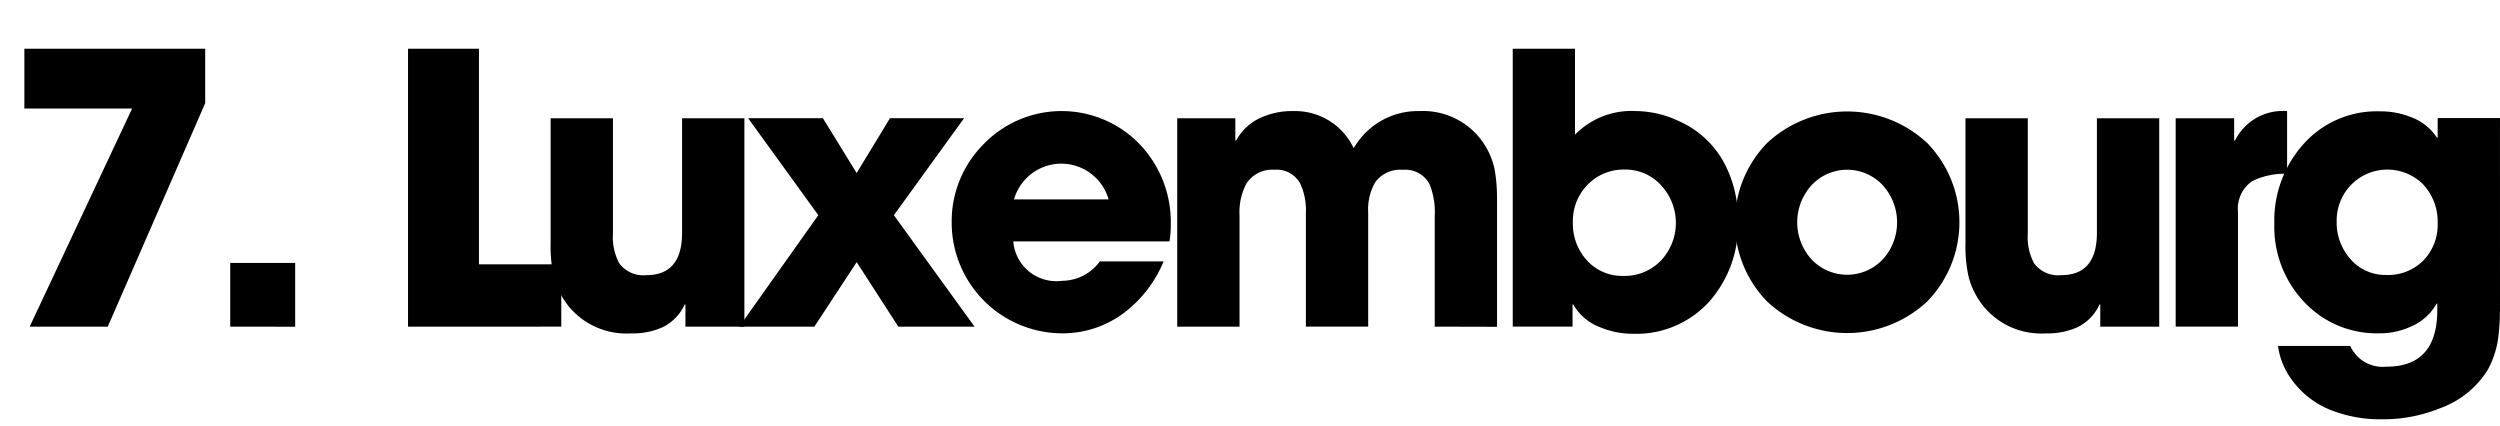
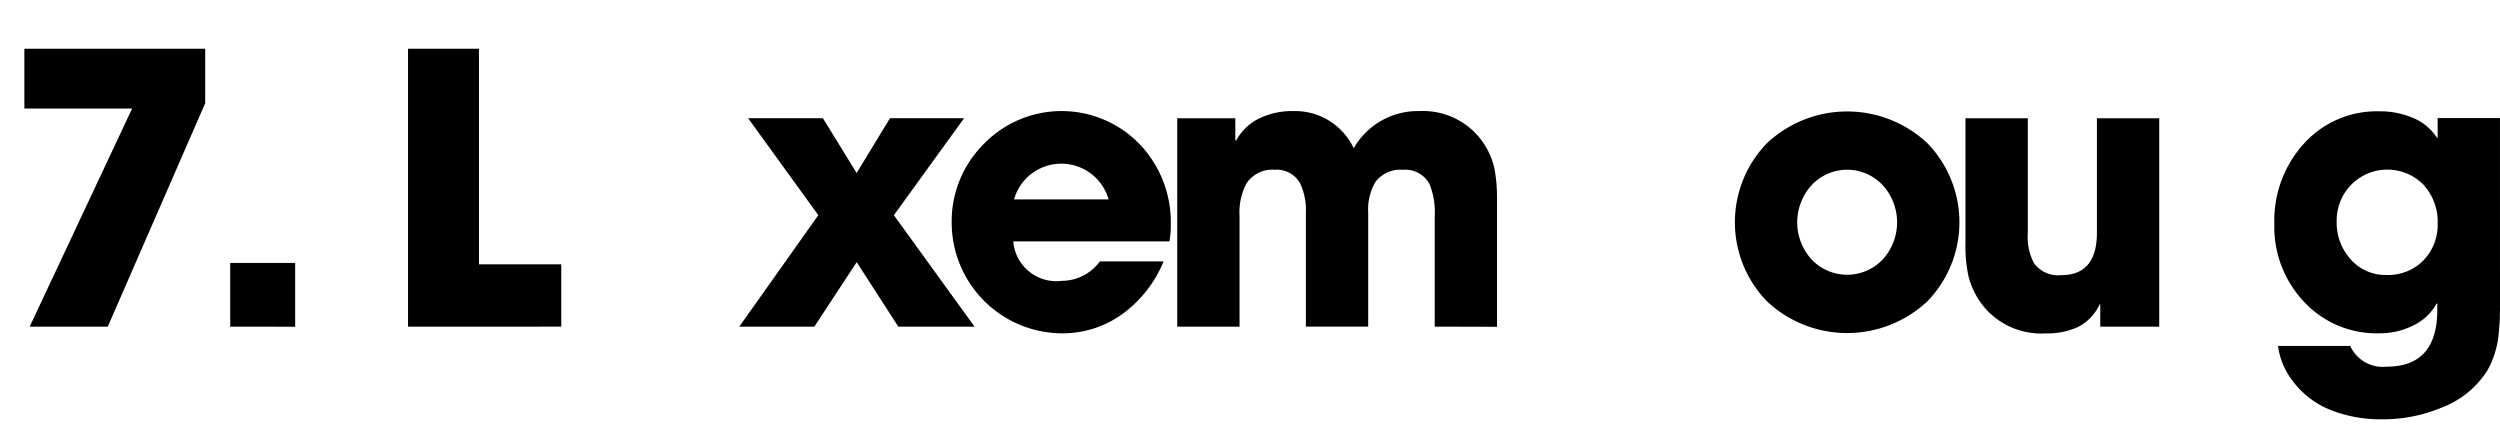
<svg xmlns="http://www.w3.org/2000/svg" id="Layer_1" data-name="Layer 1" viewBox="0 0 79.921 13.611">
  <title>17</title>
  <g id="_Group_" data-name="&lt;Group&gt;">
    <path d="M3.485,23.636H.989l3.275-6.973H.819v-1.91H6.6v1.74Z" transform="translate(-0.04 -13.194)" />
    <path d="M7.4,23.636V21.6H9.476v2.039Z" transform="translate(-0.04 -13.194)" />
    <path d="M13.084,23.636V14.753h2.268v6.891h2.631v1.992Z" transform="translate(-0.04 -13.194)" />
-     <path d="M21.952,23.636v-.709h-.023a1.5,1.5,0,0,1-.715.732,2.346,2.346,0,0,1-1.014.193,2.384,2.384,0,0,1-1.957-.838,2.511,2.511,0,0,1-.5-.973,4.527,4.527,0,0,1-.1-1.084V16.974h1.992v3.686a1.771,1.771,0,0,0,.2.949.953.953,0,0,0,.867.381q1.143,0,1.143-1.354V16.974h1.992v6.662Z" transform="translate(-0.04 -13.194)" />
    <path d="M28.757,23.636l-1.33-2.062-1.354,2.063h-2.4L26.2,20.073l-2.244-3.1h2.391l1.078,1.752,1.066-1.752H30.86l-2.244,3.1,2.578,3.563Z" transform="translate(-0.04 -13.194)" />
    <path d="M37.425,20.911H32.433a1.38,1.38,0,0,0,1.559,1.26A1.5,1.5,0,0,0,35.2,21.55h2.039A3.936,3.936,0,0,1,35.966,23.2a3.254,3.254,0,0,1-1.975.65,3.541,3.541,0,0,1-3.527-3.527,3.489,3.489,0,0,1,1.014-2.514,3.468,3.468,0,0,1,5,0,3.606,3.606,0,0,1,.99,2.572A2.758,2.758,0,0,1,37.425,20.911ZM35.48,19.569a1.571,1.571,0,0,0-3.023,0Z" transform="translate(-0.04 -13.194)" />
    <path d="M45.906,23.636V20.1a2.375,2.375,0,0,0-.164-1.014.872.872,0,0,0-.855-.463.985.985,0,0,0-.885.4,1.756,1.756,0,0,0-.223.973v3.639H41.787V20.015a2.033,2.033,0,0,0-.182-.955.852.852,0,0,0-.814-.439.985.985,0,0,0-.908.445,1.987,1.987,0,0,0-.217,1.031v3.539H37.674V16.974h1.857v.709h.029a1.667,1.667,0,0,1,.773-.721,2.425,2.425,0,0,1,1.061-.217,2.067,2.067,0,0,1,1.922,1.189,2.362,2.362,0,0,1,2.109-1.189,2.334,2.334,0,0,1,1.752.674,2.368,2.368,0,0,1,.645,1.2,4.855,4.855,0,0,1,.07.662q.006.146.006.352v4.008Z" transform="translate(-0.04 -13.194)" />
-     <path d="M54.7,22.815a3.143,3.143,0,0,1-2.461,1.049,2.664,2.664,0,0,1-1.078-.223,1.625,1.625,0,0,1-.826-.715h-.023v.709H48.4V14.753H50.39V17.5a2.523,2.523,0,0,1,1.934-.756,3.289,3.289,0,0,1,1.4.328,3.024,3.024,0,0,1,1.418,1.3,3.8,3.8,0,0,1,.457,1.893A3.678,3.678,0,0,1,54.7,22.815Zm-1.559-3.7a1.539,1.539,0,0,0-1.166-.5,1.6,1.6,0,0,0-1.184.486,1.657,1.657,0,0,0-.469,1.2,1.741,1.741,0,0,0,.445,1.213,1.519,1.519,0,0,0,1.172.5,1.6,1.6,0,0,0,1.2-.492,1.758,1.758,0,0,0,.006-2.4Z" transform="translate(-0.04 -13.194)" />
    <path d="M61.648,22.833a3.749,3.749,0,0,1-5.115,0,3.629,3.629,0,0,1,0-5.068,3.749,3.749,0,0,1,5.115,0,3.629,3.629,0,0,1,0,5.068Zm-1.412-3.709a1.554,1.554,0,0,0-2.291,0,1.763,1.763,0,0,0,0,2.355,1.566,1.566,0,0,0,2.291,0,1.763,1.763,0,0,0,0-2.355Z" transform="translate(-0.04 -13.194)" />
    <path d="M67.182,23.636v-.709h-.023a1.5,1.5,0,0,1-.715.732,2.346,2.346,0,0,1-1.014.193,2.384,2.384,0,0,1-1.957-.838,2.511,2.511,0,0,1-.5-.973,4.527,4.527,0,0,1-.1-1.084V16.974h1.992v3.686a1.771,1.771,0,0,0,.2.949.953.953,0,0,0,.867.381q1.143,0,1.143-1.354V16.974h1.992v6.662Z" transform="translate(-0.04 -13.194)" />
-     <path d="M73.155,18.749a2.364,2.364,0,0,0-1.113.234,1.068,1.068,0,0,0-.457.99v3.662H69.593V16.974h1.869v.709h.029a1.706,1.706,0,0,1,1.664-.937Z" transform="translate(-0.04 -13.194)" />
    <path d="M79.961,23.114q-.006.152-.006.281-.018.316-.047.568a2.931,2.931,0,0,1-.346,1.066,2.97,2.97,0,0,1-1.477,1.2,4.865,4.865,0,0,1-1.893.369,4.31,4.31,0,0,1-1.635-.293,2.814,2.814,0,0,1-1.283-1.014,2.336,2.336,0,0,1-.41-1.037h2.309a1.142,1.142,0,0,0,1.16.662q1.623,0,1.623-1.811V22.9h-.023a1.678,1.678,0,0,1-.779.715,2.36,2.36,0,0,1-1.049.234,3.171,3.171,0,0,1-2.426-1.025,3.489,3.489,0,0,1-.932-2.479,3.652,3.652,0,0,1,.92-2.531,3.134,3.134,0,0,1,2.438-1.061,2.651,2.651,0,0,1,1.031.193,1.677,1.677,0,0,1,.809.65h.023v-.627h1.992Zm-2.432-4a1.62,1.62,0,0,0-2.332-.006,1.63,1.63,0,0,0-.457,1.166,1.739,1.739,0,0,0,.439,1.2,1.472,1.472,0,0,0,1.154.51,1.583,1.583,0,0,0,1.178-.463,1.634,1.634,0,0,0,.457-1.189A1.736,1.736,0,0,0,77.529,19.118Z" transform="translate(-0.04 -13.194)" />
  </g>
</svg>